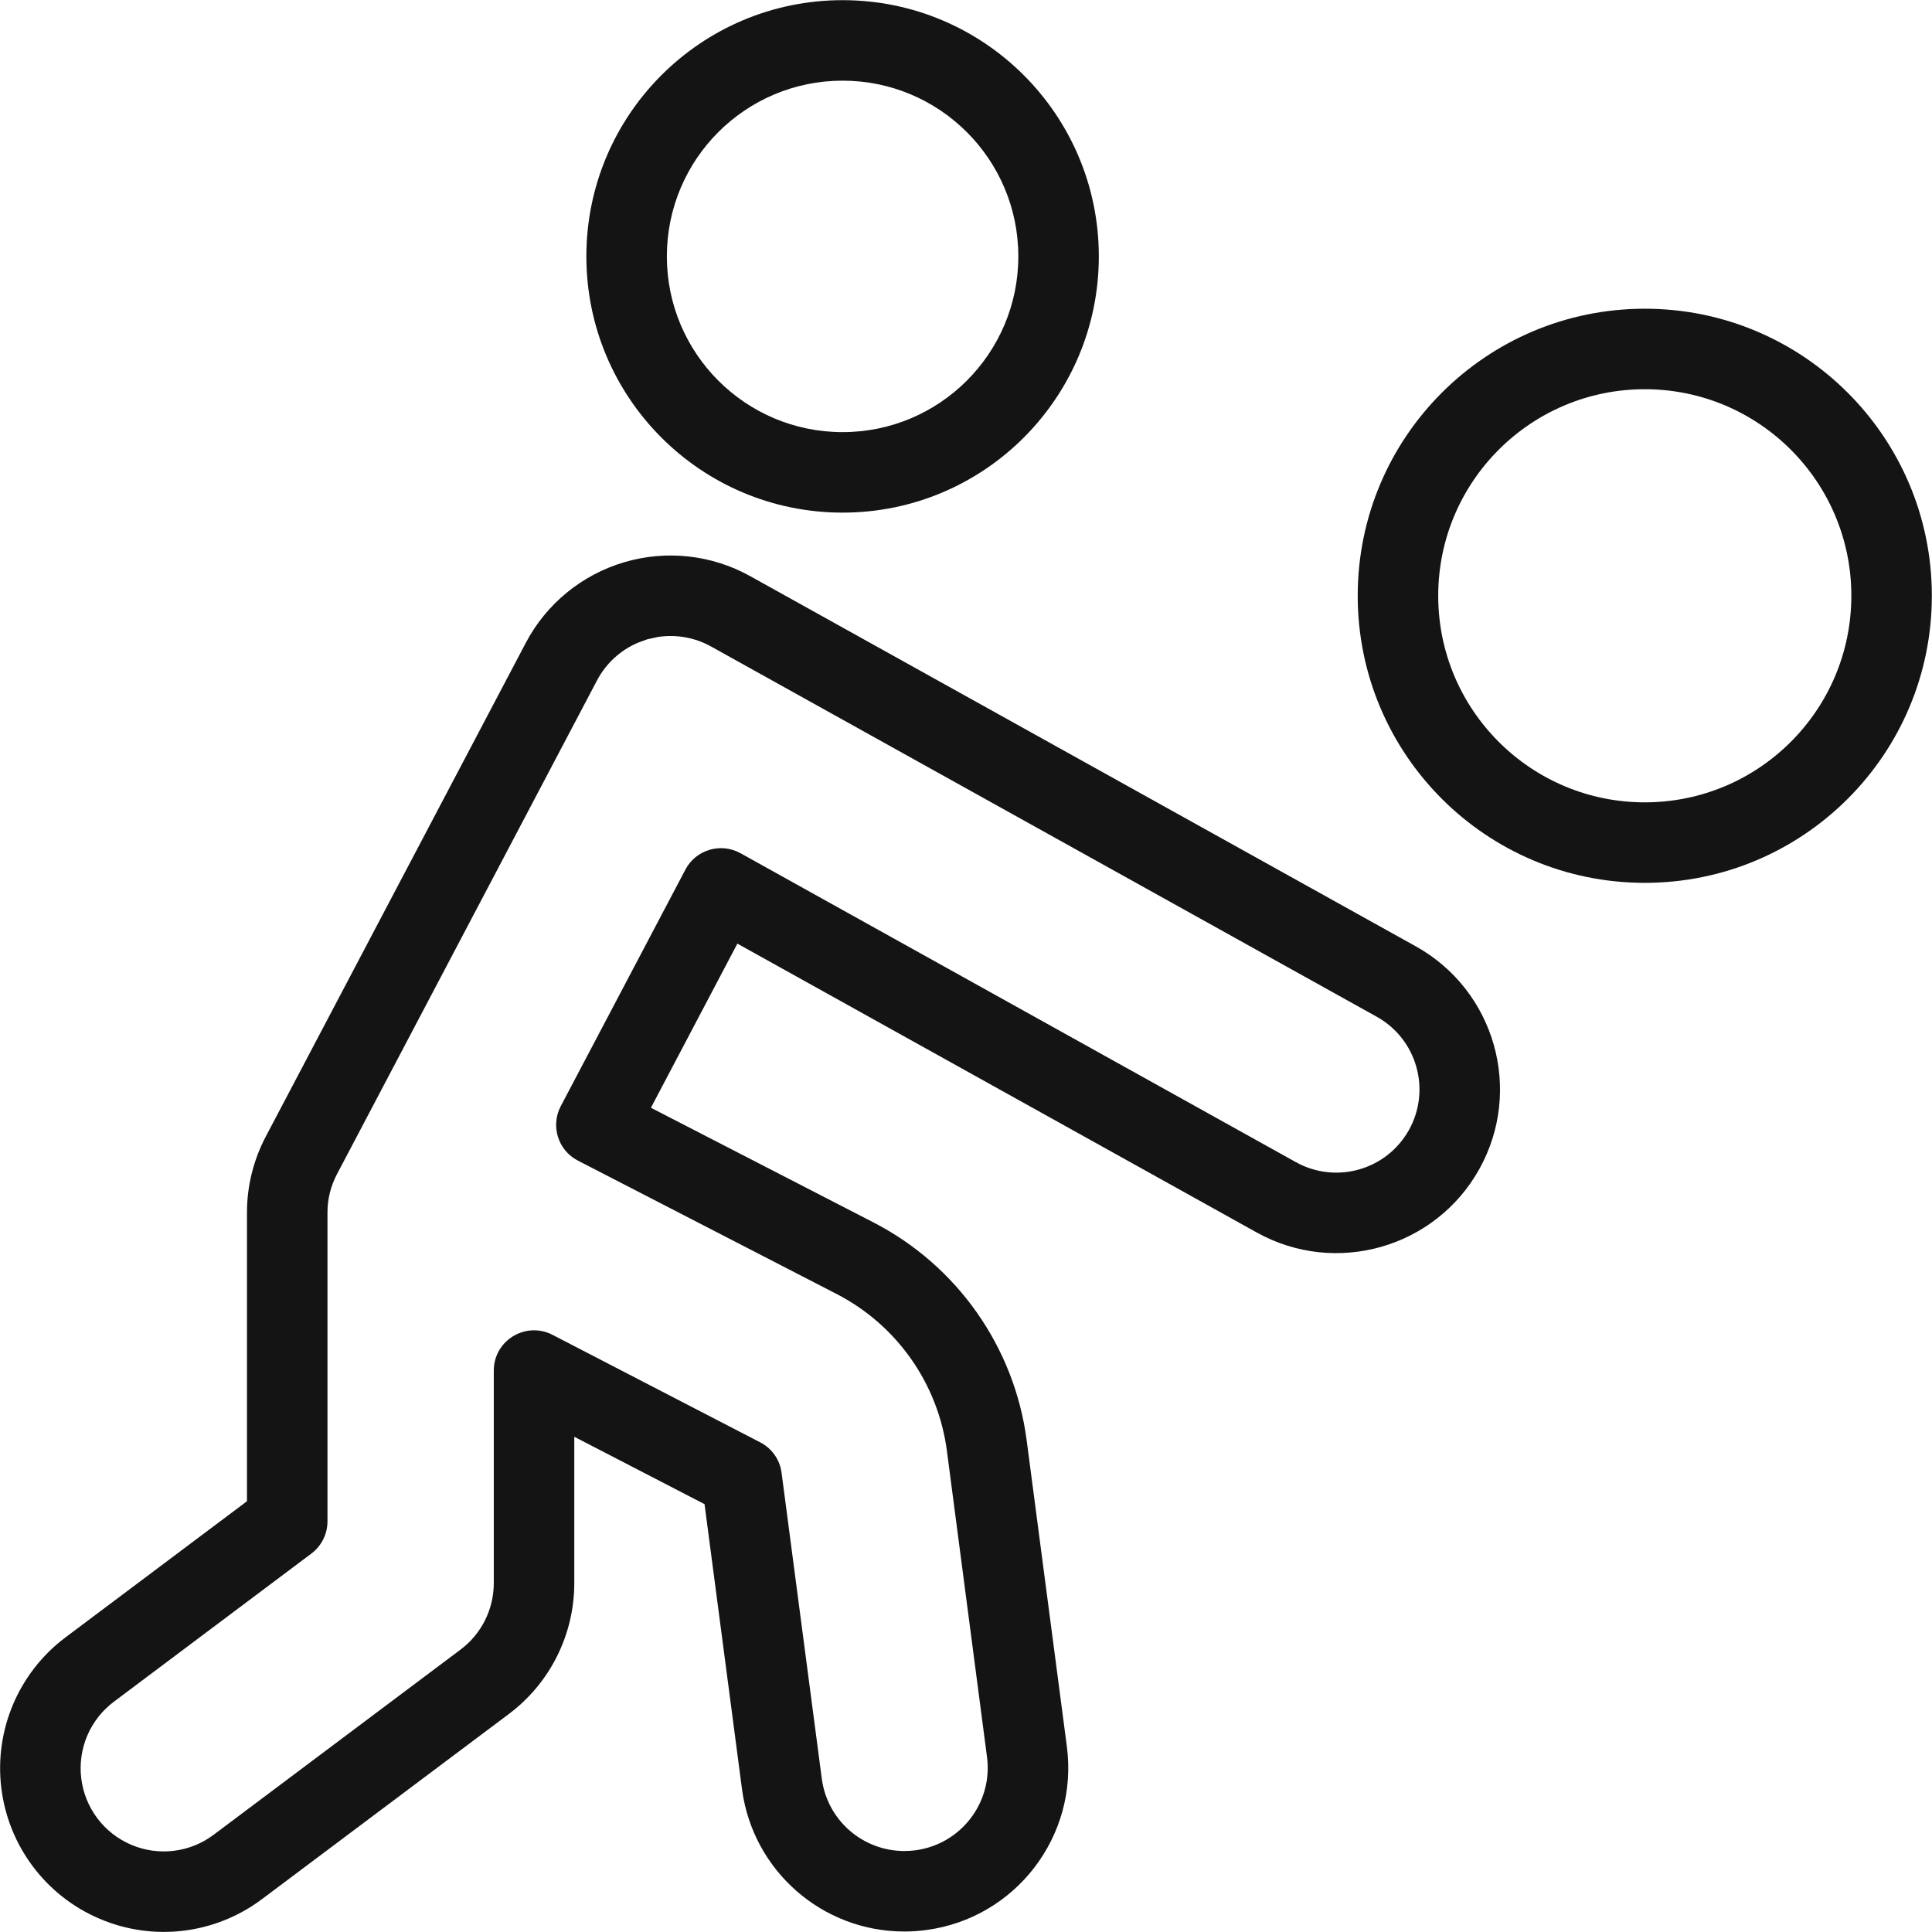
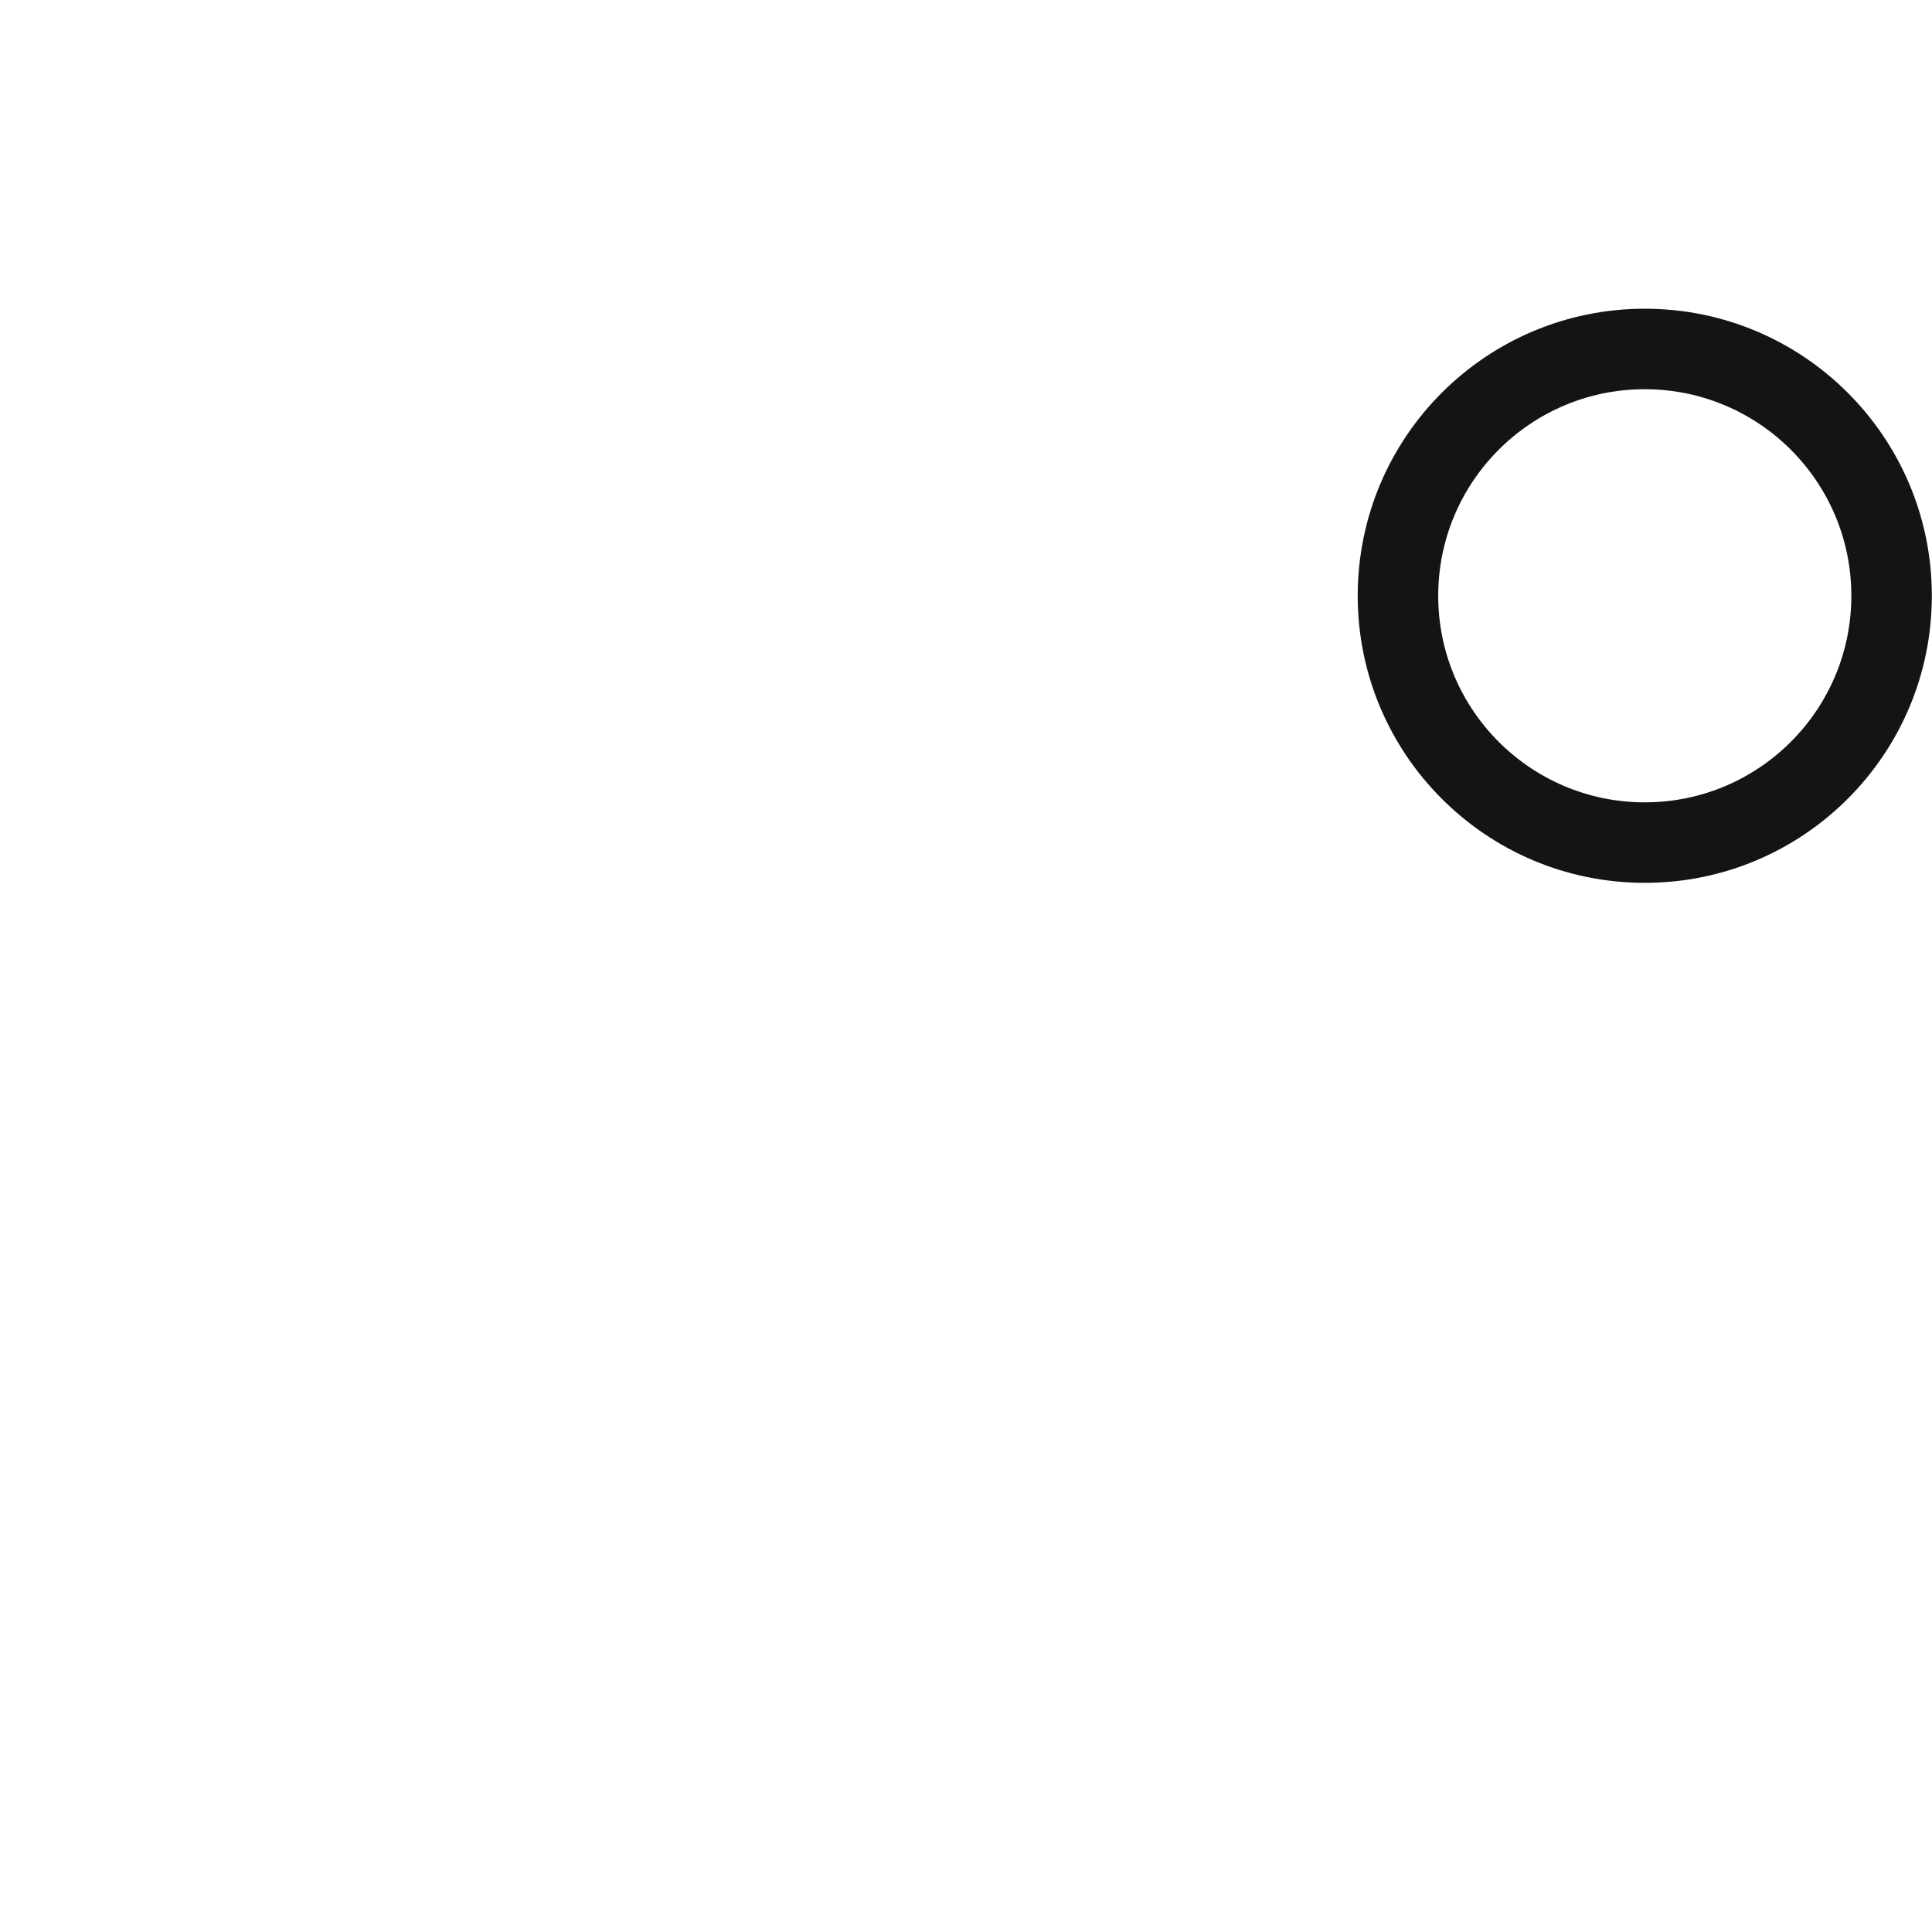
<svg xmlns="http://www.w3.org/2000/svg" width="24px" height="24px" viewBox="0 0 24 24" version="1.1">
  <title>Icon/Graphic/Volleyball</title>
  <desc>Created with Sketch.</desc>
  <g id="Icon/Graphic/Volleyball" stroke="none" stroke-width="1" fill="none" fill-rule="evenodd">
    <g id="bounding-box">
      <polygon id="shape" points="0 0 24 0 24 24 0 24" />
    </g>
    <g id="Group" transform="translate(-0.094, -0.108)" fill-rule="nonzero">
-       <path d="M9.413,7.265 L17.682,11.864 C18.664,12.411 19.017,13.649 18.471,14.63 C17.925,15.611 16.686,15.964 15.705,15.418 L9.254,11.83 L8.18,13.869 L10.946,15.294 C11.986,15.831 12.697,16.843 12.848,18.003 L13.347,21.804 C13.493,22.917 12.709,23.938 11.597,24.084 C11.507,24.096 11.416,24.102 11.326,24.102 C10.308,24.101 9.448,23.348 9.312,22.338 L8.846,18.793 L7.228,17.956 L7.228,19.774 C7.228,20.414 6.927,21.016 6.415,21.4 L3.348,23.7 C2.767,24.136 1.998,24.229 1.33,23.943 C0.662,23.658 0.197,23.038 0.11,22.317 C0.023,21.596 0.327,20.883 0.909,20.447 L3.162,18.757 L3.162,15.175 C3.161,14.844 3.242,14.518 3.396,14.226 L6.626,8.093 C6.881,7.609 7.321,7.249 7.845,7.093 C8.37,6.937 8.935,6.999 9.413,7.265 Z M8.265,8.021 L8.13,8.051 L8.019,8.092 C7.802,8.184 7.622,8.349 7.511,8.559 L4.281,14.692 C4.202,14.841 4.161,15.006 4.162,15.175 L4.162,19.007 C4.162,19.165 4.087,19.313 3.962,19.407 L1.509,21.247 C1.213,21.469 1.059,21.831 1.103,22.197 C1.147,22.564 1.383,22.879 1.723,23.024 C2.062,23.169 2.453,23.122 2.748,22.9 L5.815,20.6 C6.075,20.405 6.228,20.099 6.228,19.774 L6.228,17.134 C6.228,16.759 6.625,16.518 6.958,16.69 L9.537,18.025 C9.683,18.1 9.782,18.241 9.803,18.404 L10.303,22.206 C10.372,22.719 10.809,23.101 11.328,23.102 C11.374,23.102 11.419,23.099 11.466,23.093 C12.031,23.018 12.429,22.5 12.355,21.934 L11.857,18.133 C11.748,17.298 11.236,16.569 10.488,16.183 L7.274,14.526 C7.026,14.399 6.931,14.095 7.06,13.849 L8.608,10.911 C8.738,10.663 9.048,10.571 9.293,10.707 L16.191,14.544 C16.69,14.822 17.319,14.643 17.597,14.144 C17.874,13.645 17.695,13.016 17.196,12.738 L8.927,8.139 C8.724,8.026 8.491,7.986 8.265,8.021 Z M10.561,0.11 C12.319,0.11 13.744,1.535 13.744,3.293 C13.744,5.051 12.319,6.476 10.561,6.476 C8.803,6.476 7.378,5.051 7.378,3.293 C7.378,1.535 8.803,0.11 10.561,0.11 Z M10.561,1.11 C9.355,1.11 8.378,2.087 8.378,3.293 C8.378,4.498 9.355,5.476 10.561,5.476 C11.766,5.476 12.744,4.498 12.744,3.293 C12.744,2.087 11.766,1.11 10.561,1.11 Z" id="Combined-Shape" fill="#141414" />
      <path d="M20.526,3.943 C22.496,3.943 24.092,5.539 24.092,7.509 C24.092,9.478 22.496,11.075 20.526,11.075 C18.556,11.075 16.96,9.478 16.96,7.509 C16.96,5.539 18.556,3.943 20.526,3.943 Z M20.526,4.943 C19.109,4.943 17.96,6.092 17.96,7.509 C17.96,8.926 19.109,10.075 20.526,10.075 C21.943,10.075 23.092,8.926 23.092,7.509 C23.092,6.092 21.943,4.943 20.526,4.943 Z" id="Oval" fill="#141414" />
    </g>
  </g>
</svg>